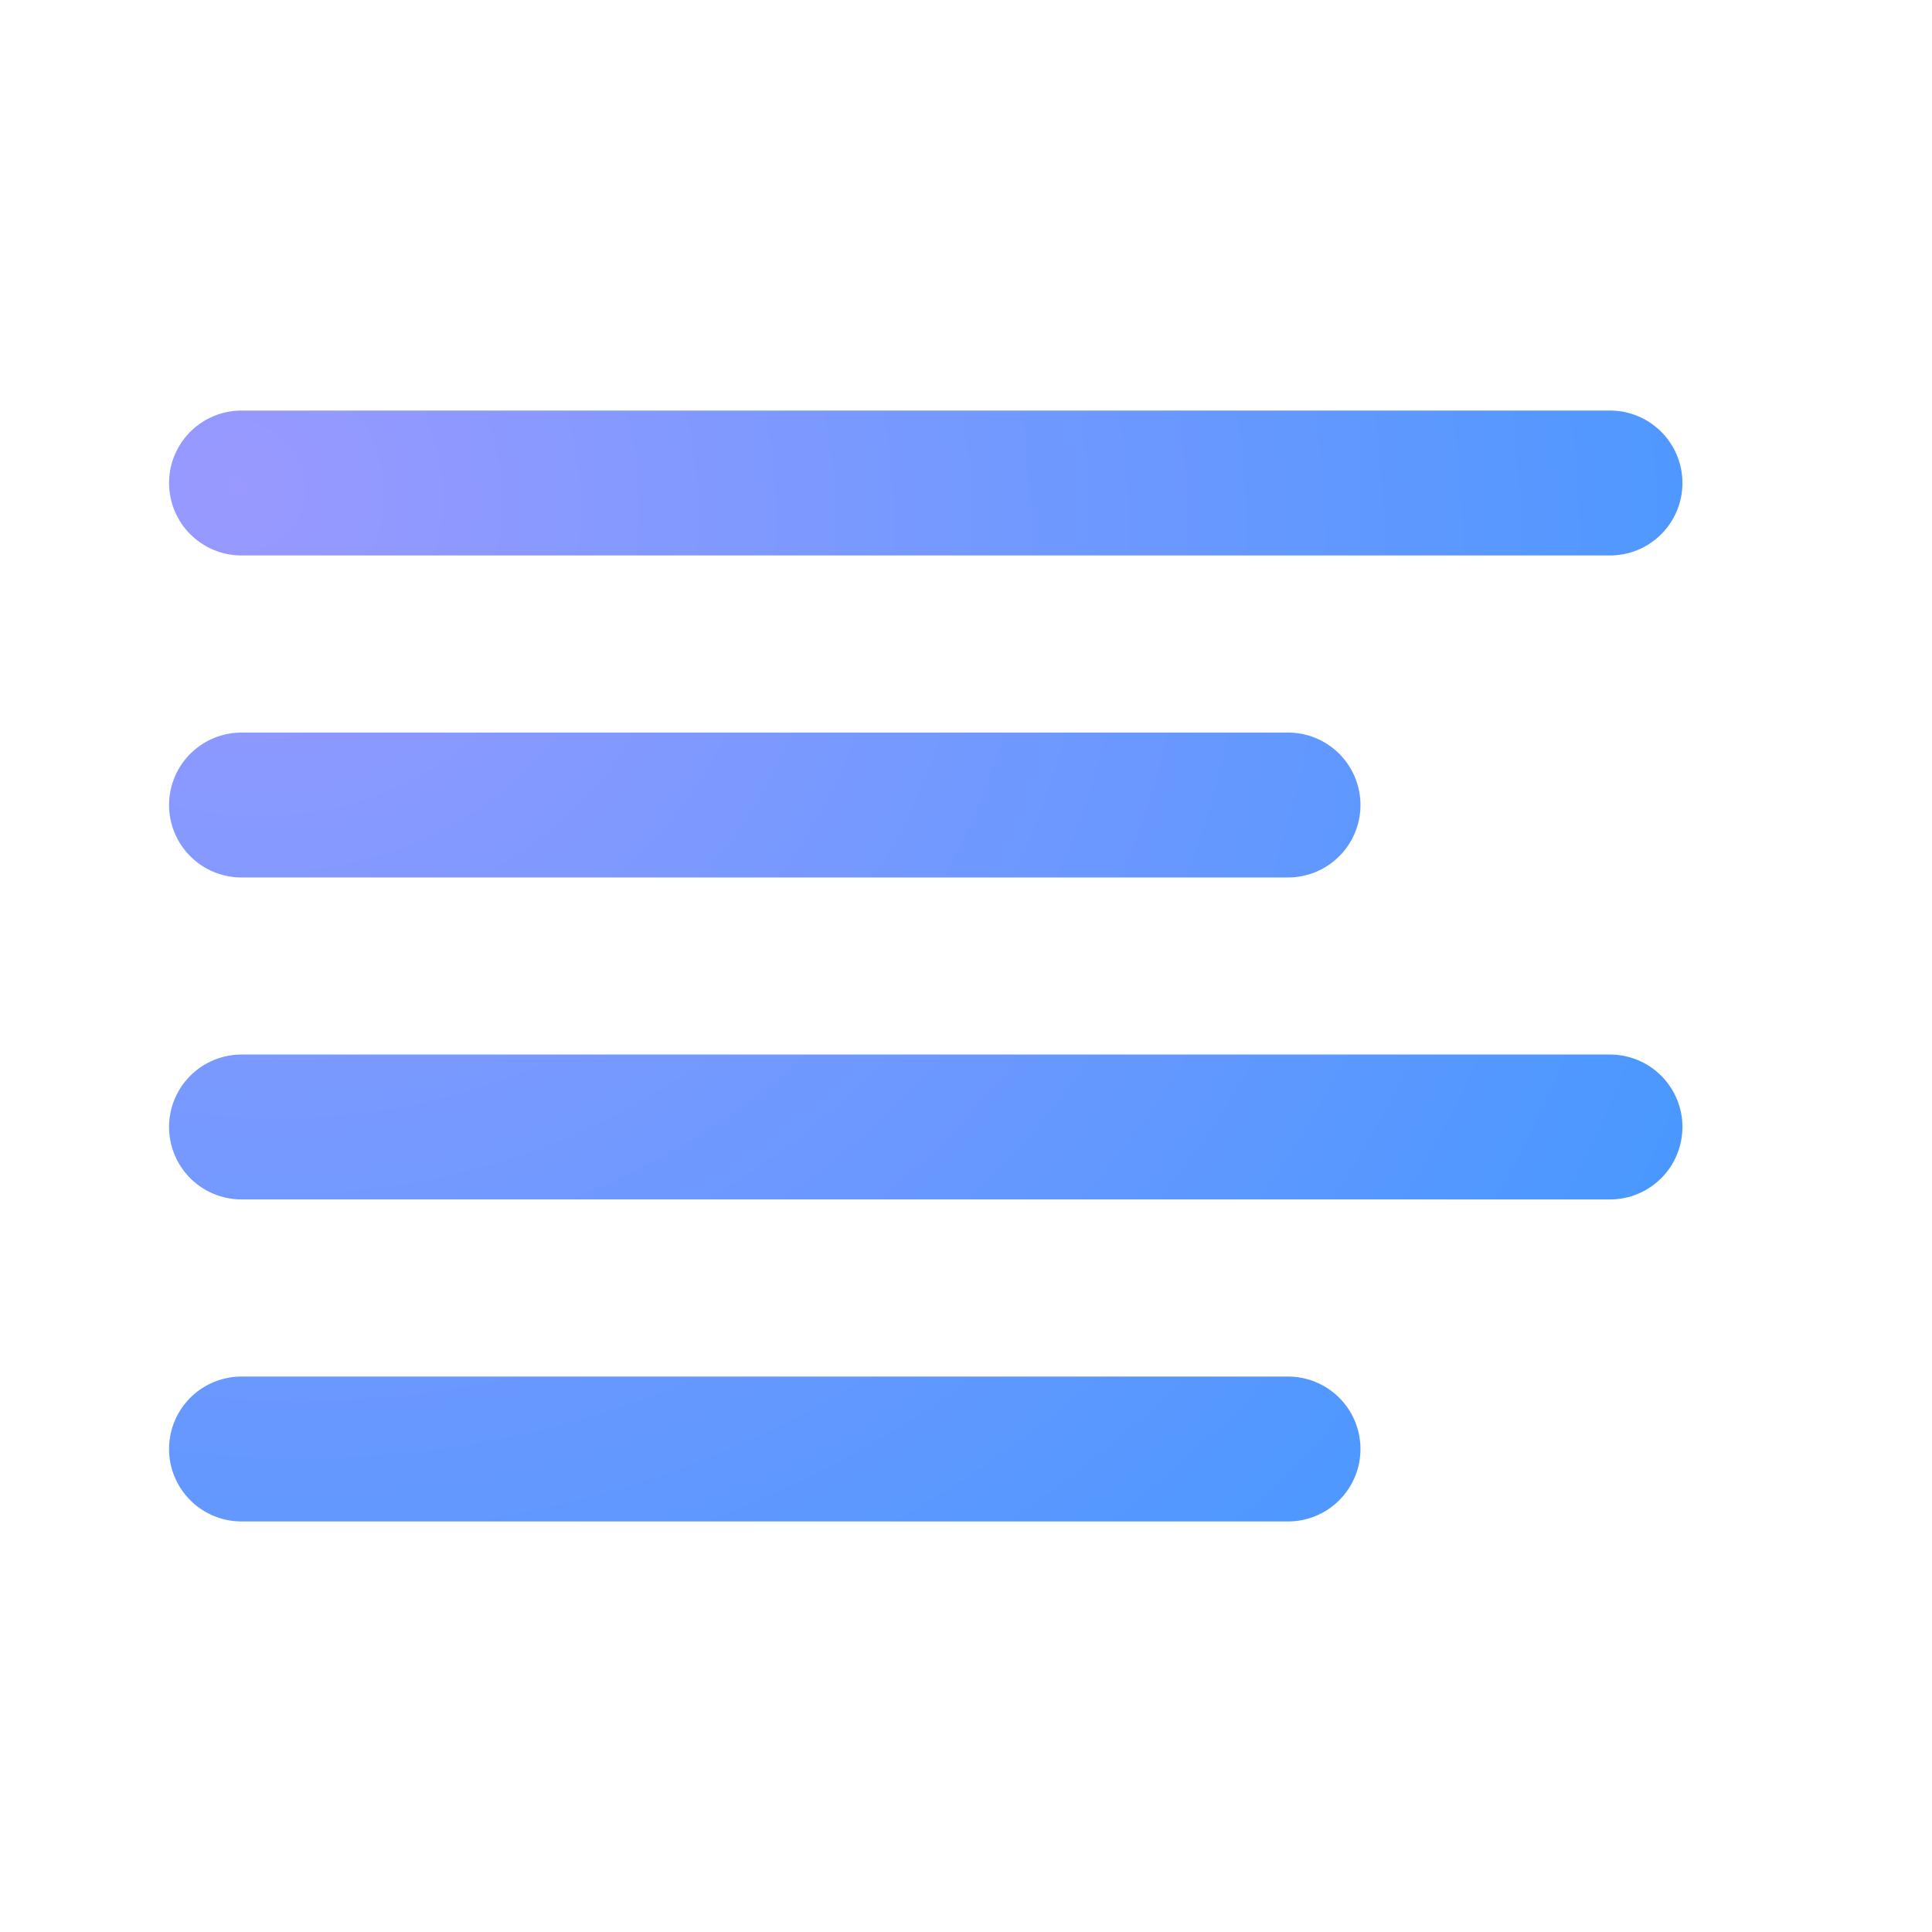
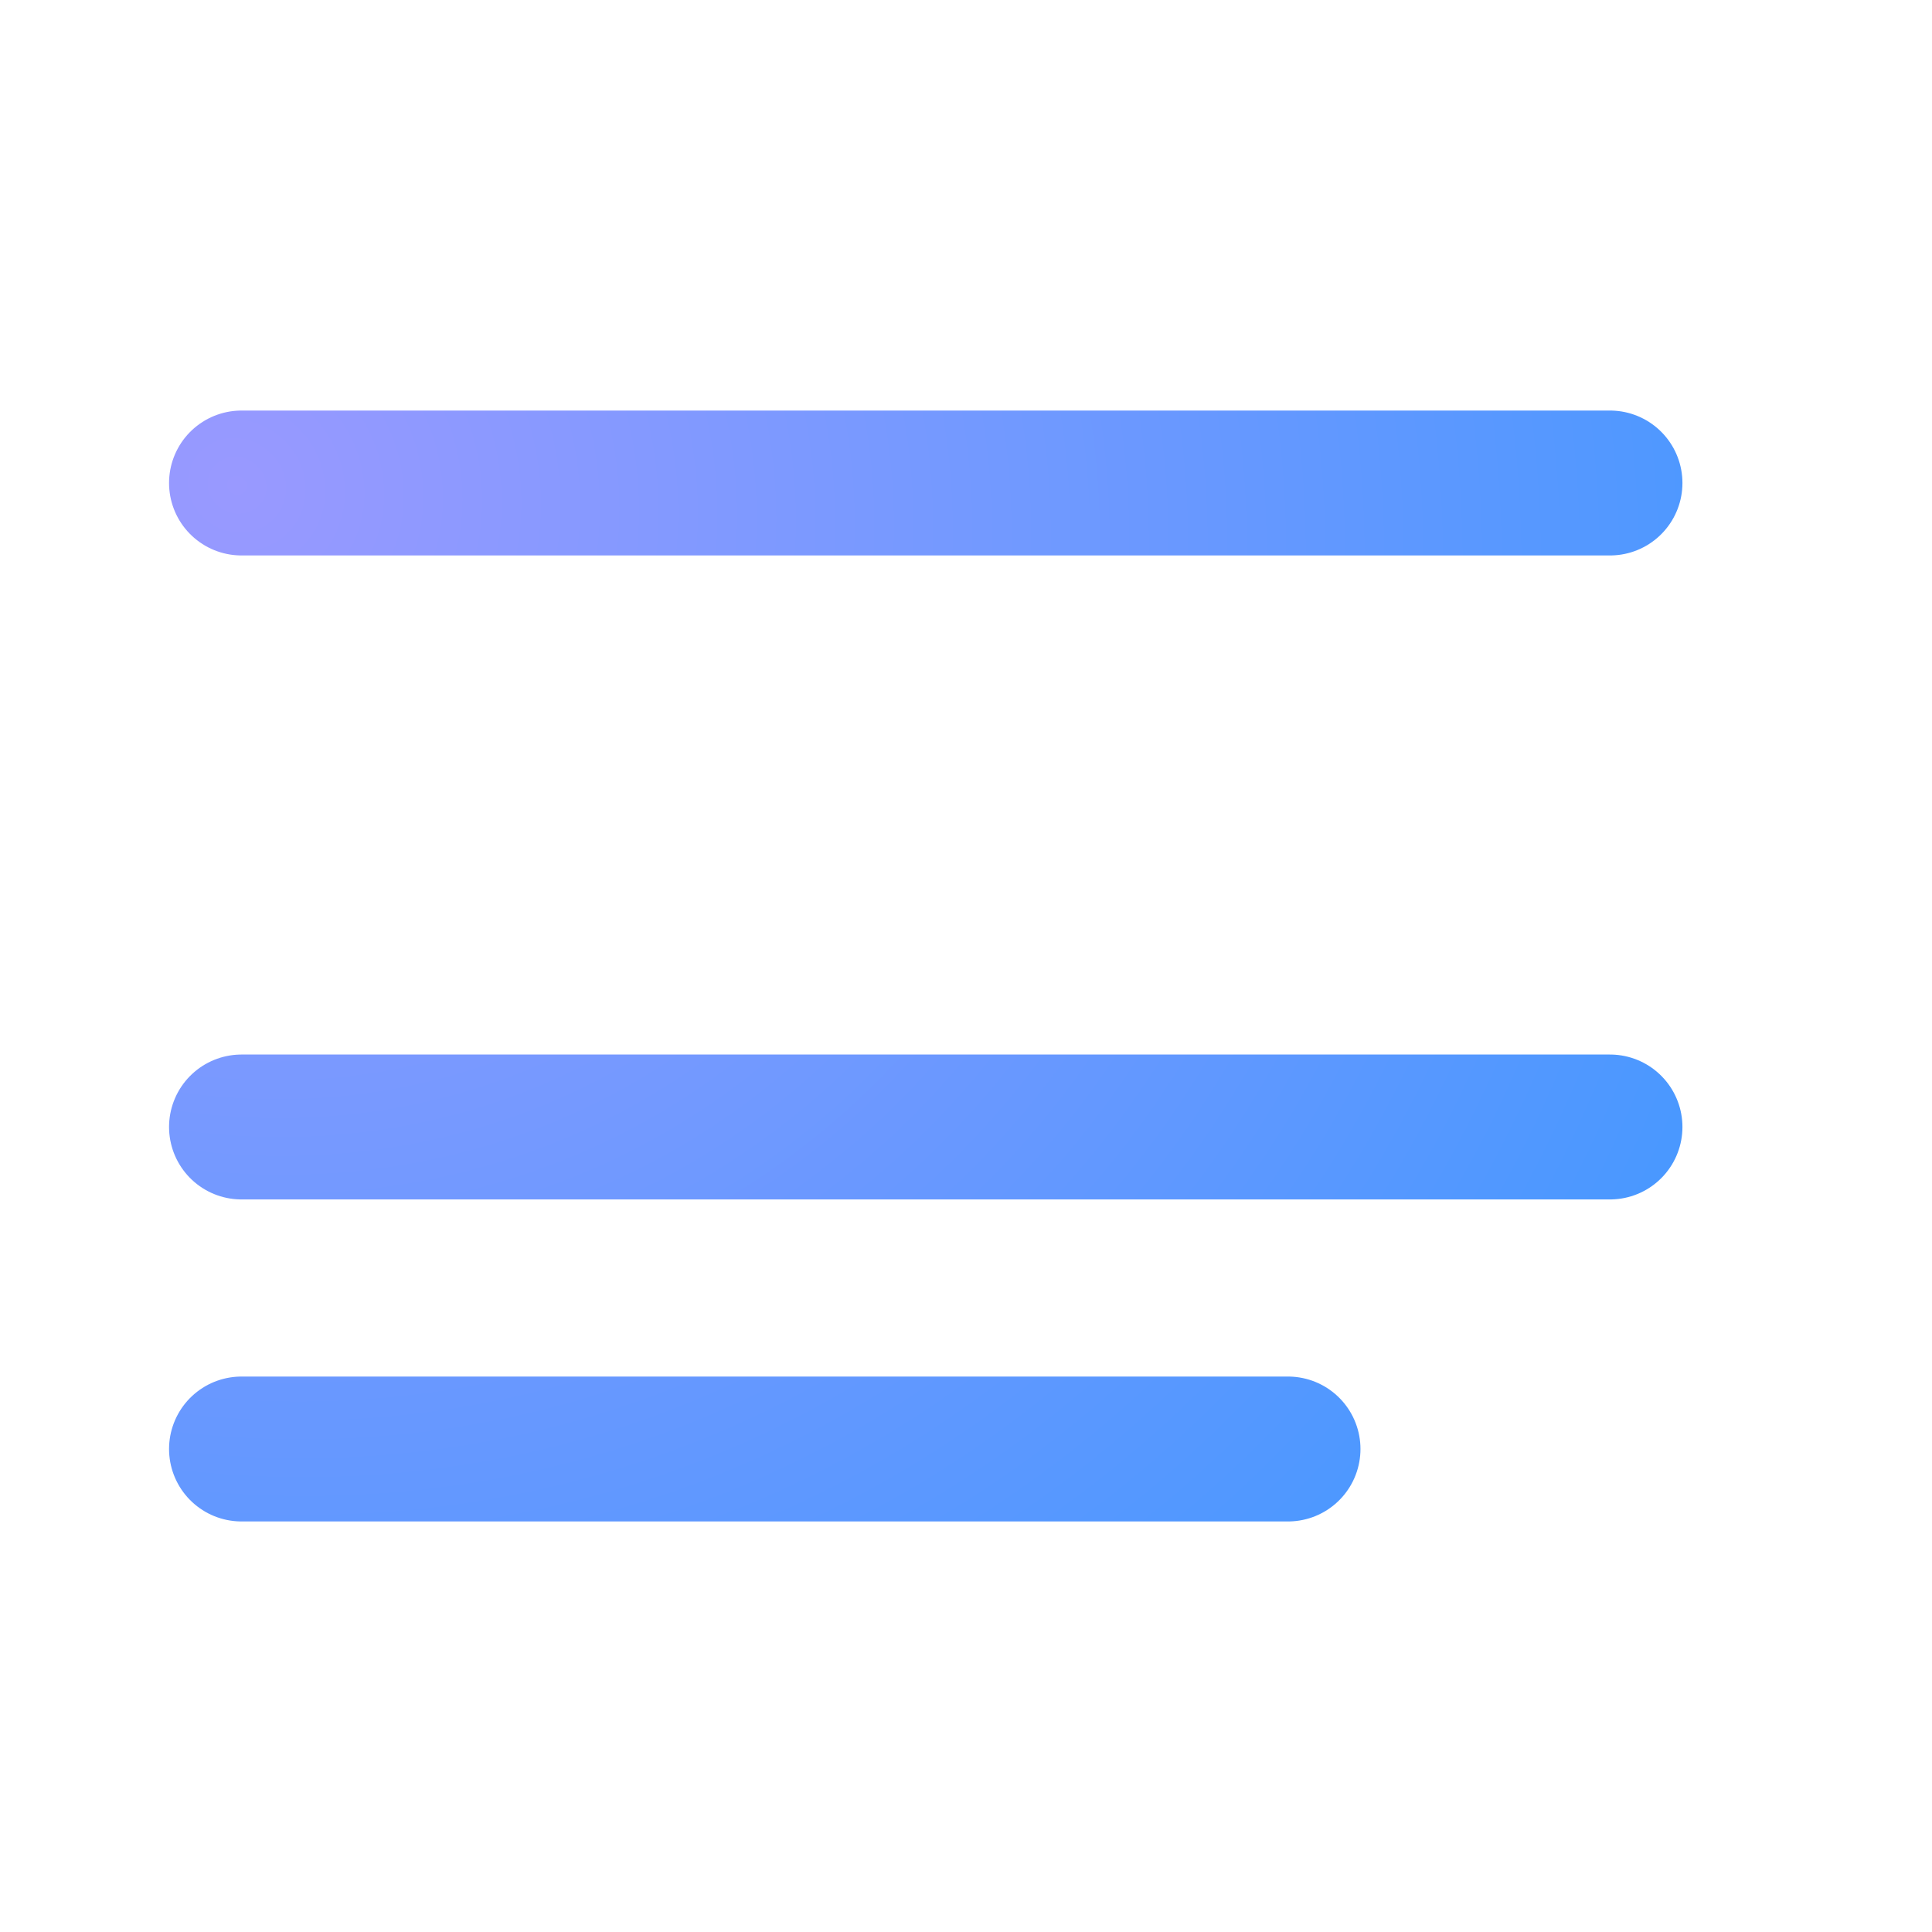
<svg xmlns="http://www.w3.org/2000/svg" width="40" height="40" viewBox="0 0 40 40" fill="none">
  <g id="align-left">
-     <path id="Icon" d="M26.667 16.667H5M33.333 10H5M33.333 23.333H5M26.667 30H5" stroke="url(#paint0_radial_11137_38174)" stroke-width="3" stroke-linecap="round" stroke-linejoin="round" />
+     <path id="Icon" d="M26.667 16.667M33.333 10H5M33.333 23.333H5M26.667 30H5" stroke="url(#paint0_radial_11137_38174)" stroke-width="3" stroke-linecap="round" stroke-linejoin="round" />
  </g>
  <defs>
    <radialGradient id="paint0_radial_11137_38174" cx="0" cy="0" r="1" gradientUnits="userSpaceOnUse" gradientTransform="translate(5 10) rotate(33.495) scale(36.241 33.427)">
      <stop stop-color="#9999FF" />
      <stop offset="1" stop-color="#4198FF" />
    </radialGradient>
  </defs>
</svg>